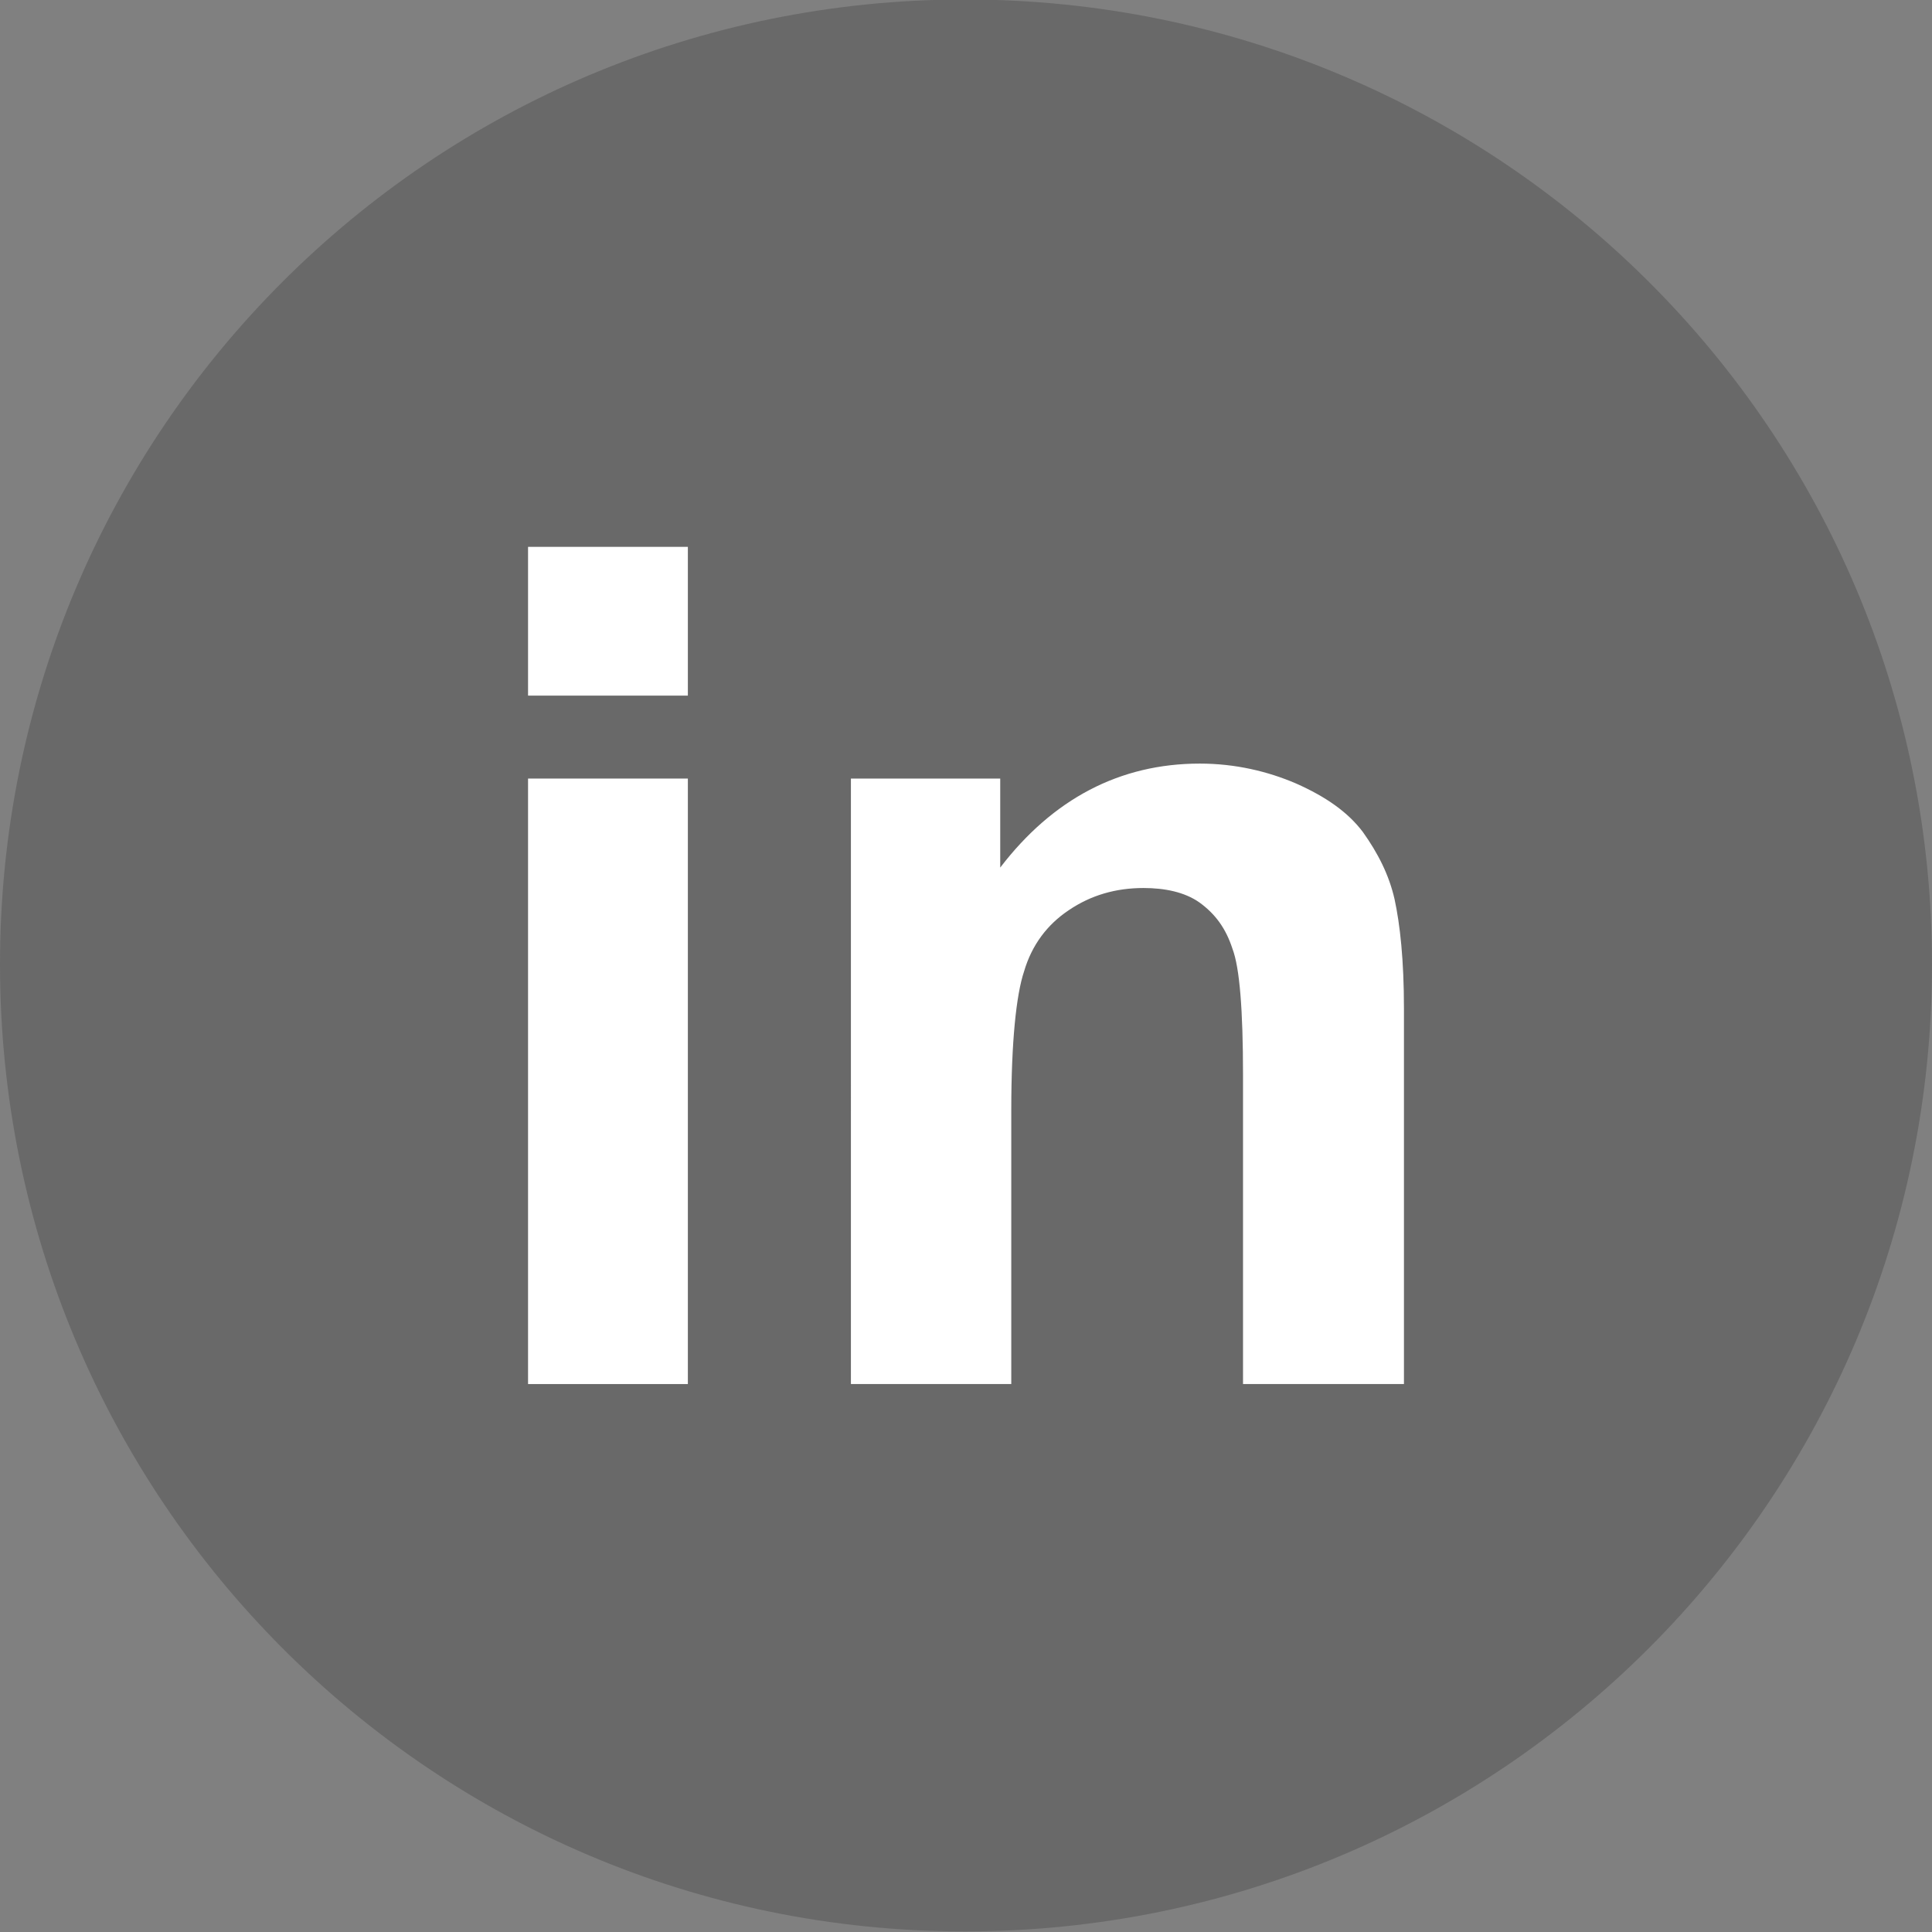
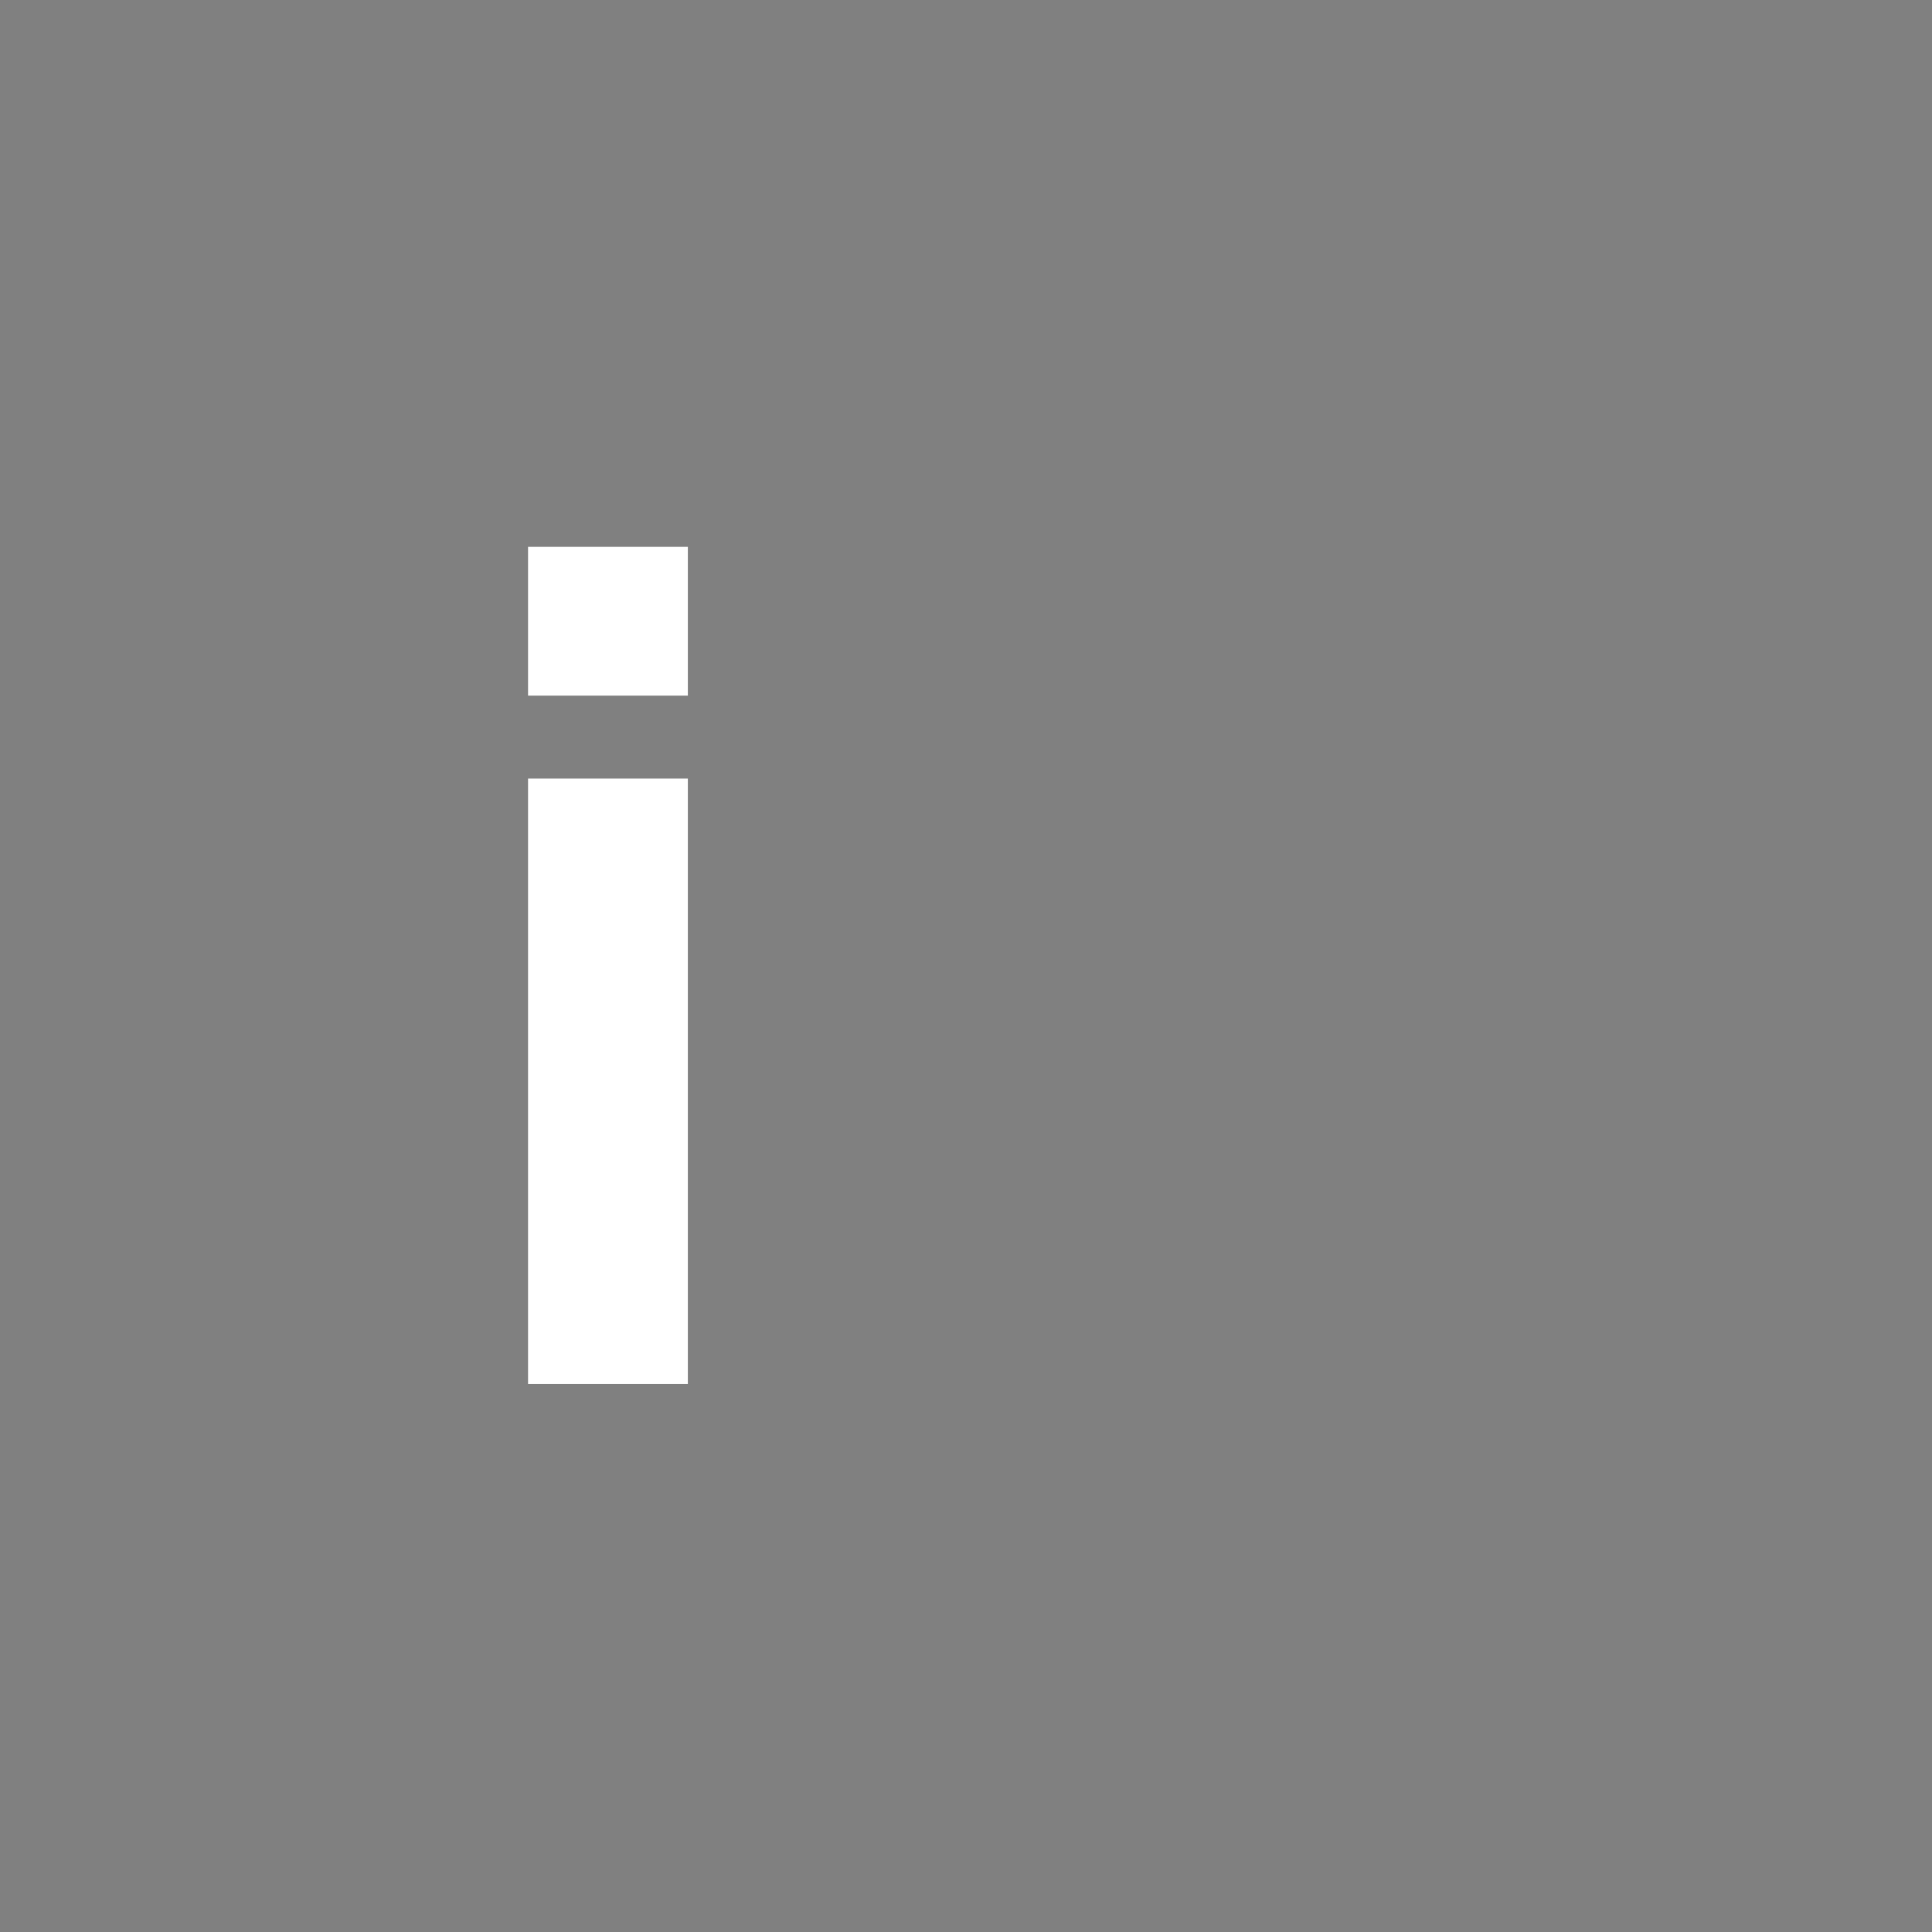
<svg xmlns="http://www.w3.org/2000/svg" version="1.1" id="LinkedIn" x="0px" y="0px" width="60px" height="60px" viewBox="0 0 60 60" style="enable-background:new 0 0 60 60;" xml:space="preserve">
  <rect x="0" y="0" width="60" height="60" fill="#808080" stroke="none" />
  <style type="text/css">
	.st0{opacity:0.4;}
	.st1{fill:#474747;}
	.st2{fill:#FFFFFF;}
</style>
  <g>
    <g class="st0">
-       <path class="st1" d="M60,29.949c0,16.584-13.434,30.033-30.033,30.033C13.4,59.982,0,46.533,0,29.949    C0,13.384,13.4-0.016,29.967-0.016C46.566-0.016,60,13.384,60,29.949z" />
-     </g>
+       </g>
    <g>
      <path class="st2" d="M16.399,21.603v-4.62h4.963v4.62H16.399z M16.399,42.983V24.179h4.963v18.804H16.399z" />
-       <path class="st2" d="M43.601,42.983h-4.998v-9.6c0-2.01-0.104-3.331-0.327-3.916c-0.206-0.635-0.531-1.082-1.029-1.442    c-0.464-0.325-1.083-0.447-1.736-0.447c-0.858,0-1.632,0.223-2.318,0.688c-0.67,0.447-1.15,1.082-1.391,1.906    c-0.241,0.721-0.396,2.181-0.396,4.31v8.501h-4.98V24.179h4.637v2.764c1.632-2.13,3.709-3.229,6.199-3.229    c1.099,0,2.112,0.241,2.99,0.619c0.927,0.411,1.613,0.892,2.077,1.511c0.464,0.652,0.807,1.322,0.98,2.079    c0.171,0.79,0.292,1.889,0.292,3.399V42.983z" />
    </g>
  </g>
</svg>